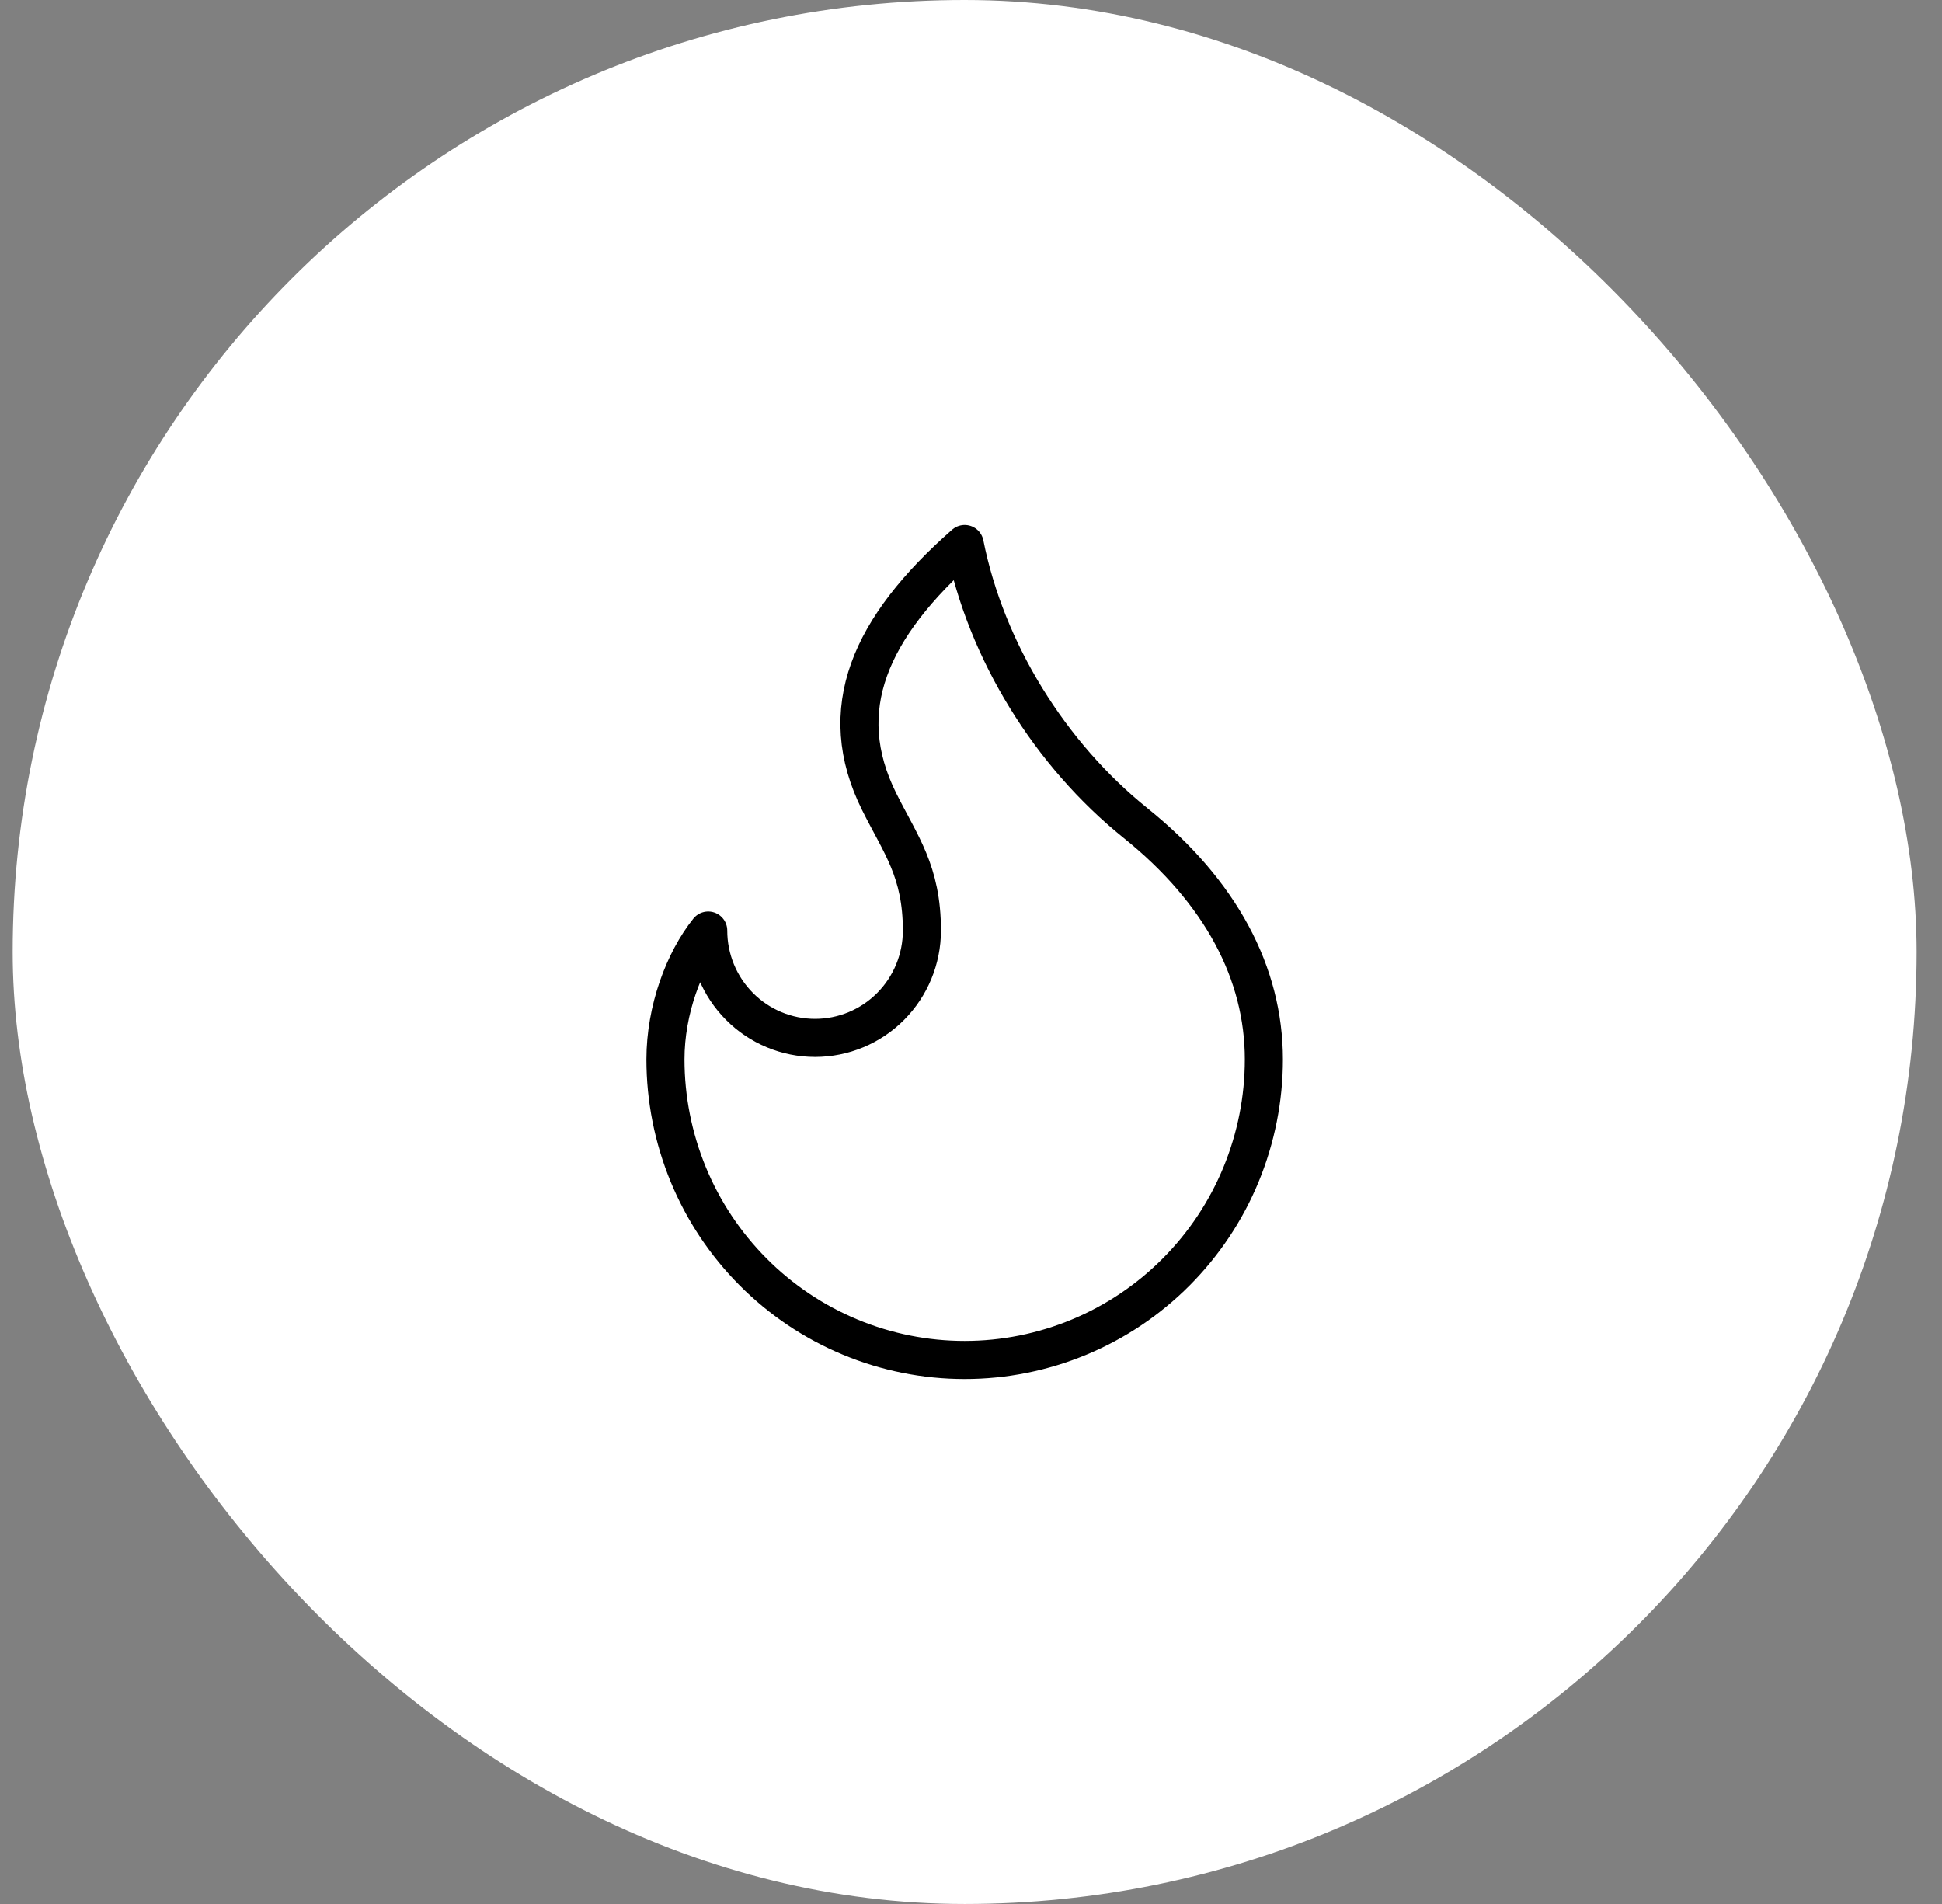
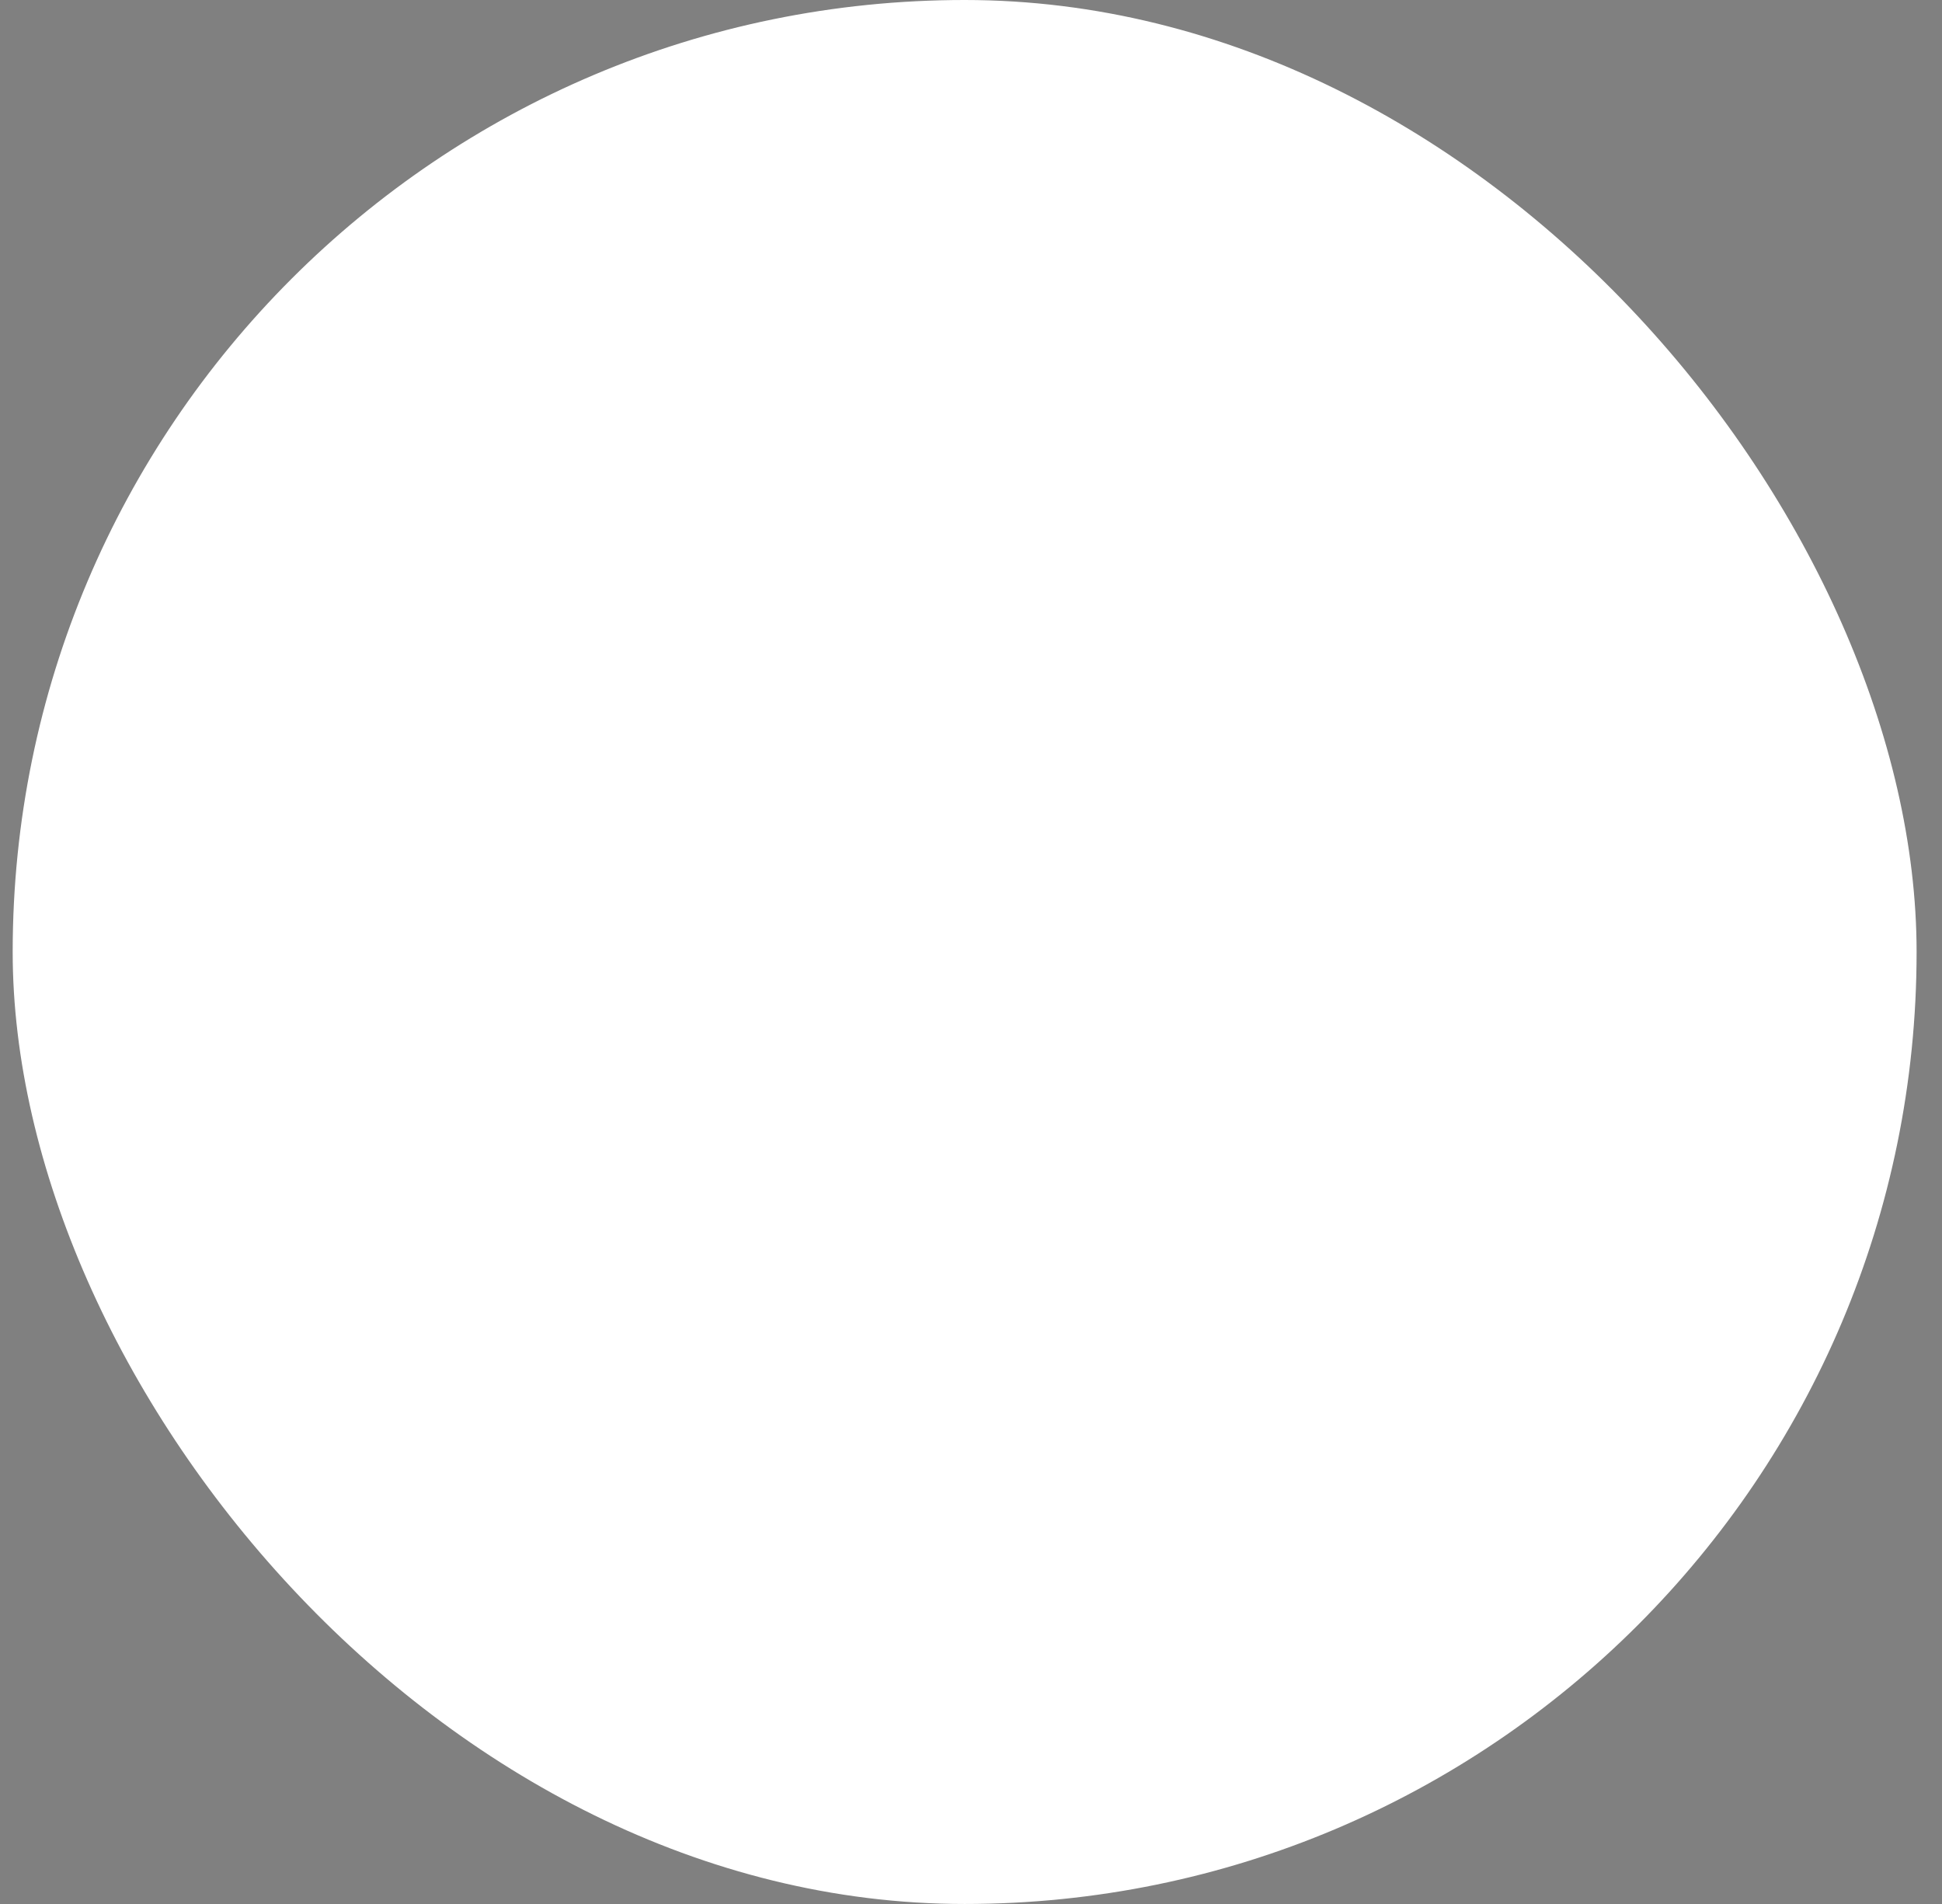
<svg xmlns="http://www.w3.org/2000/svg" width="51" height="50" viewBox="0 0 51 50" fill="none">
  <rect x="0" y="0" width="51" height="50" fill="#808080" stroke="none" />
  <rect x="0.333" width="50" height="50" rx="25" fill="white" style="fill:white;fill:white;fill-opacity:1;" />
-   <path d="M21.405 27.256C22.149 27.256 22.863 26.959 23.389 26.43C23.915 25.901 24.211 25.184 24.211 24.436C24.211 22.88 23.65 22.18 23.089 21.053C21.885 18.636 22.837 16.48 25.334 14.286C25.895 17.105 27.578 19.812 29.823 21.616C32.068 23.421 33.191 25.564 33.191 27.82C33.191 28.856 32.987 29.883 32.593 30.841C32.198 31.799 31.619 32.669 30.889 33.402C30.16 34.135 29.294 34.717 28.34 35.113C27.387 35.51 26.365 35.714 25.334 35.714C24.302 35.714 23.28 35.51 22.327 35.113C21.373 34.717 20.507 34.135 19.778 33.402C19.048 32.669 18.469 31.799 18.074 30.841C17.68 29.883 17.476 28.856 17.476 27.82C17.476 26.519 17.962 25.232 18.599 24.436C18.599 25.184 18.894 25.901 19.421 26.43C19.947 26.959 20.661 27.256 21.405 27.256Z" stroke="#1A1A1A" style="stroke:#1A1A1A;stroke:color(display-p3 0.102 0.102 0.102);stroke-opacity:1;" stroke-linecap="round" stroke-linejoin="round" />
</svg>